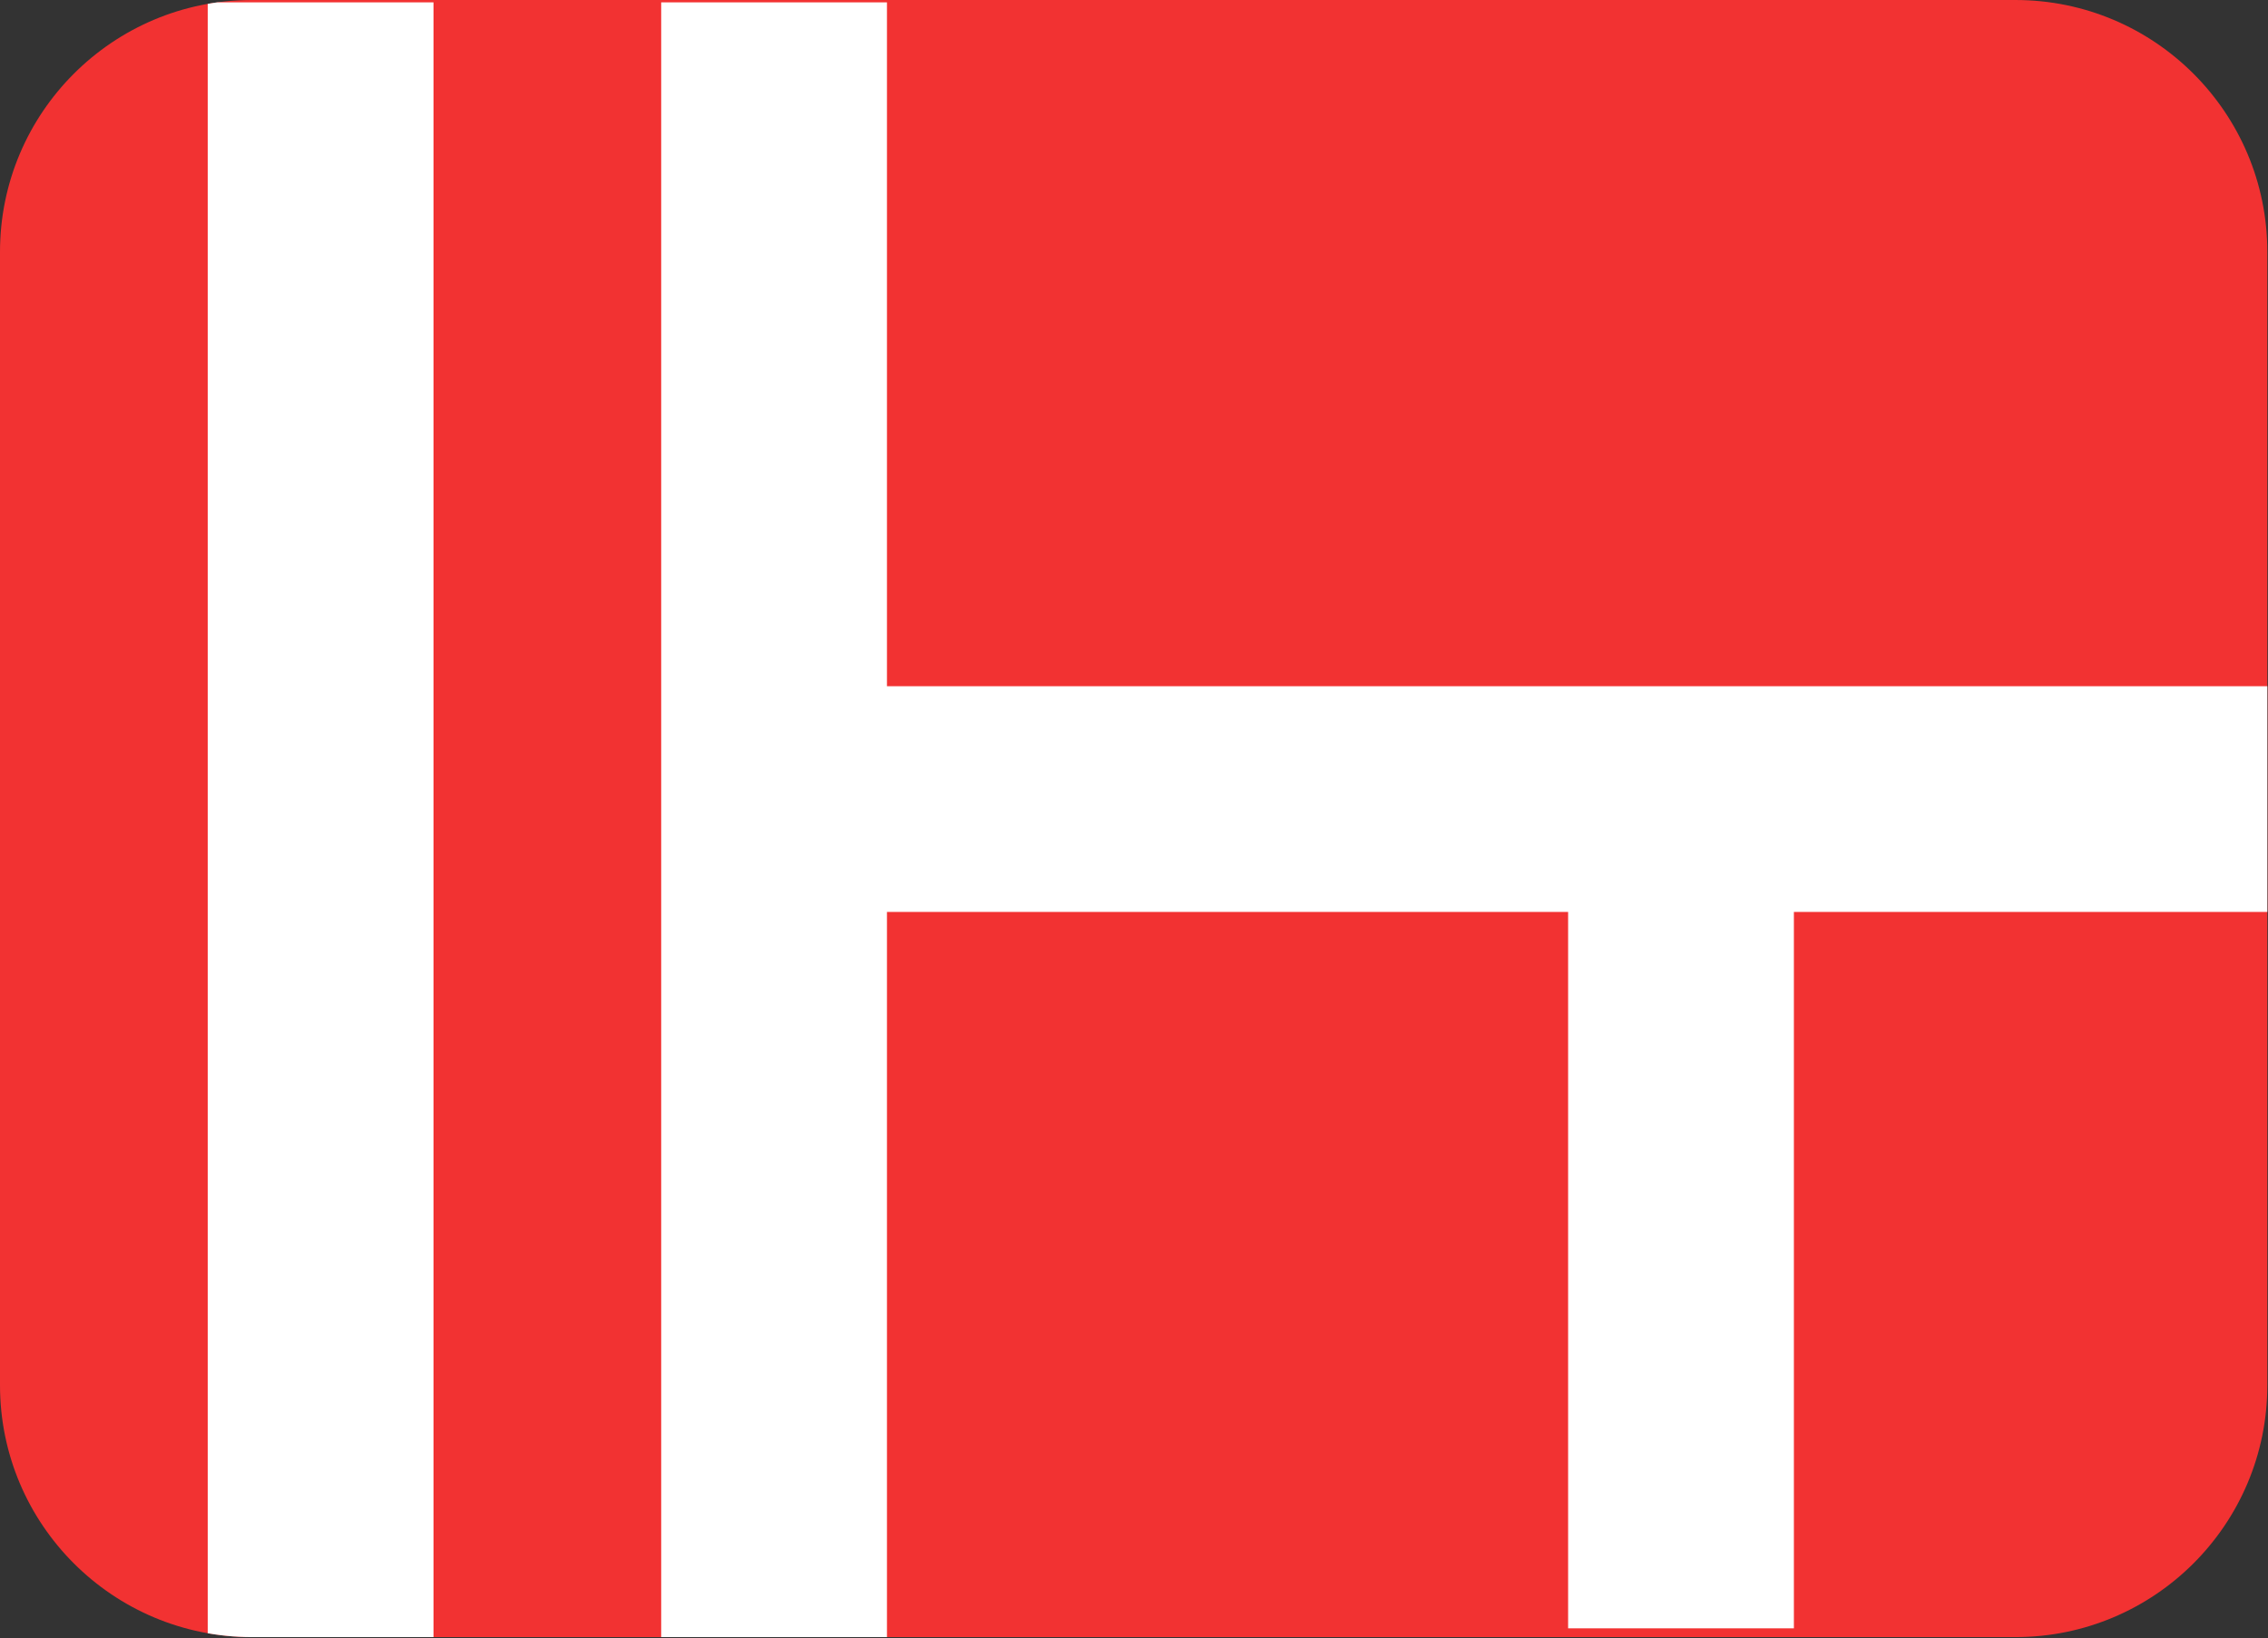
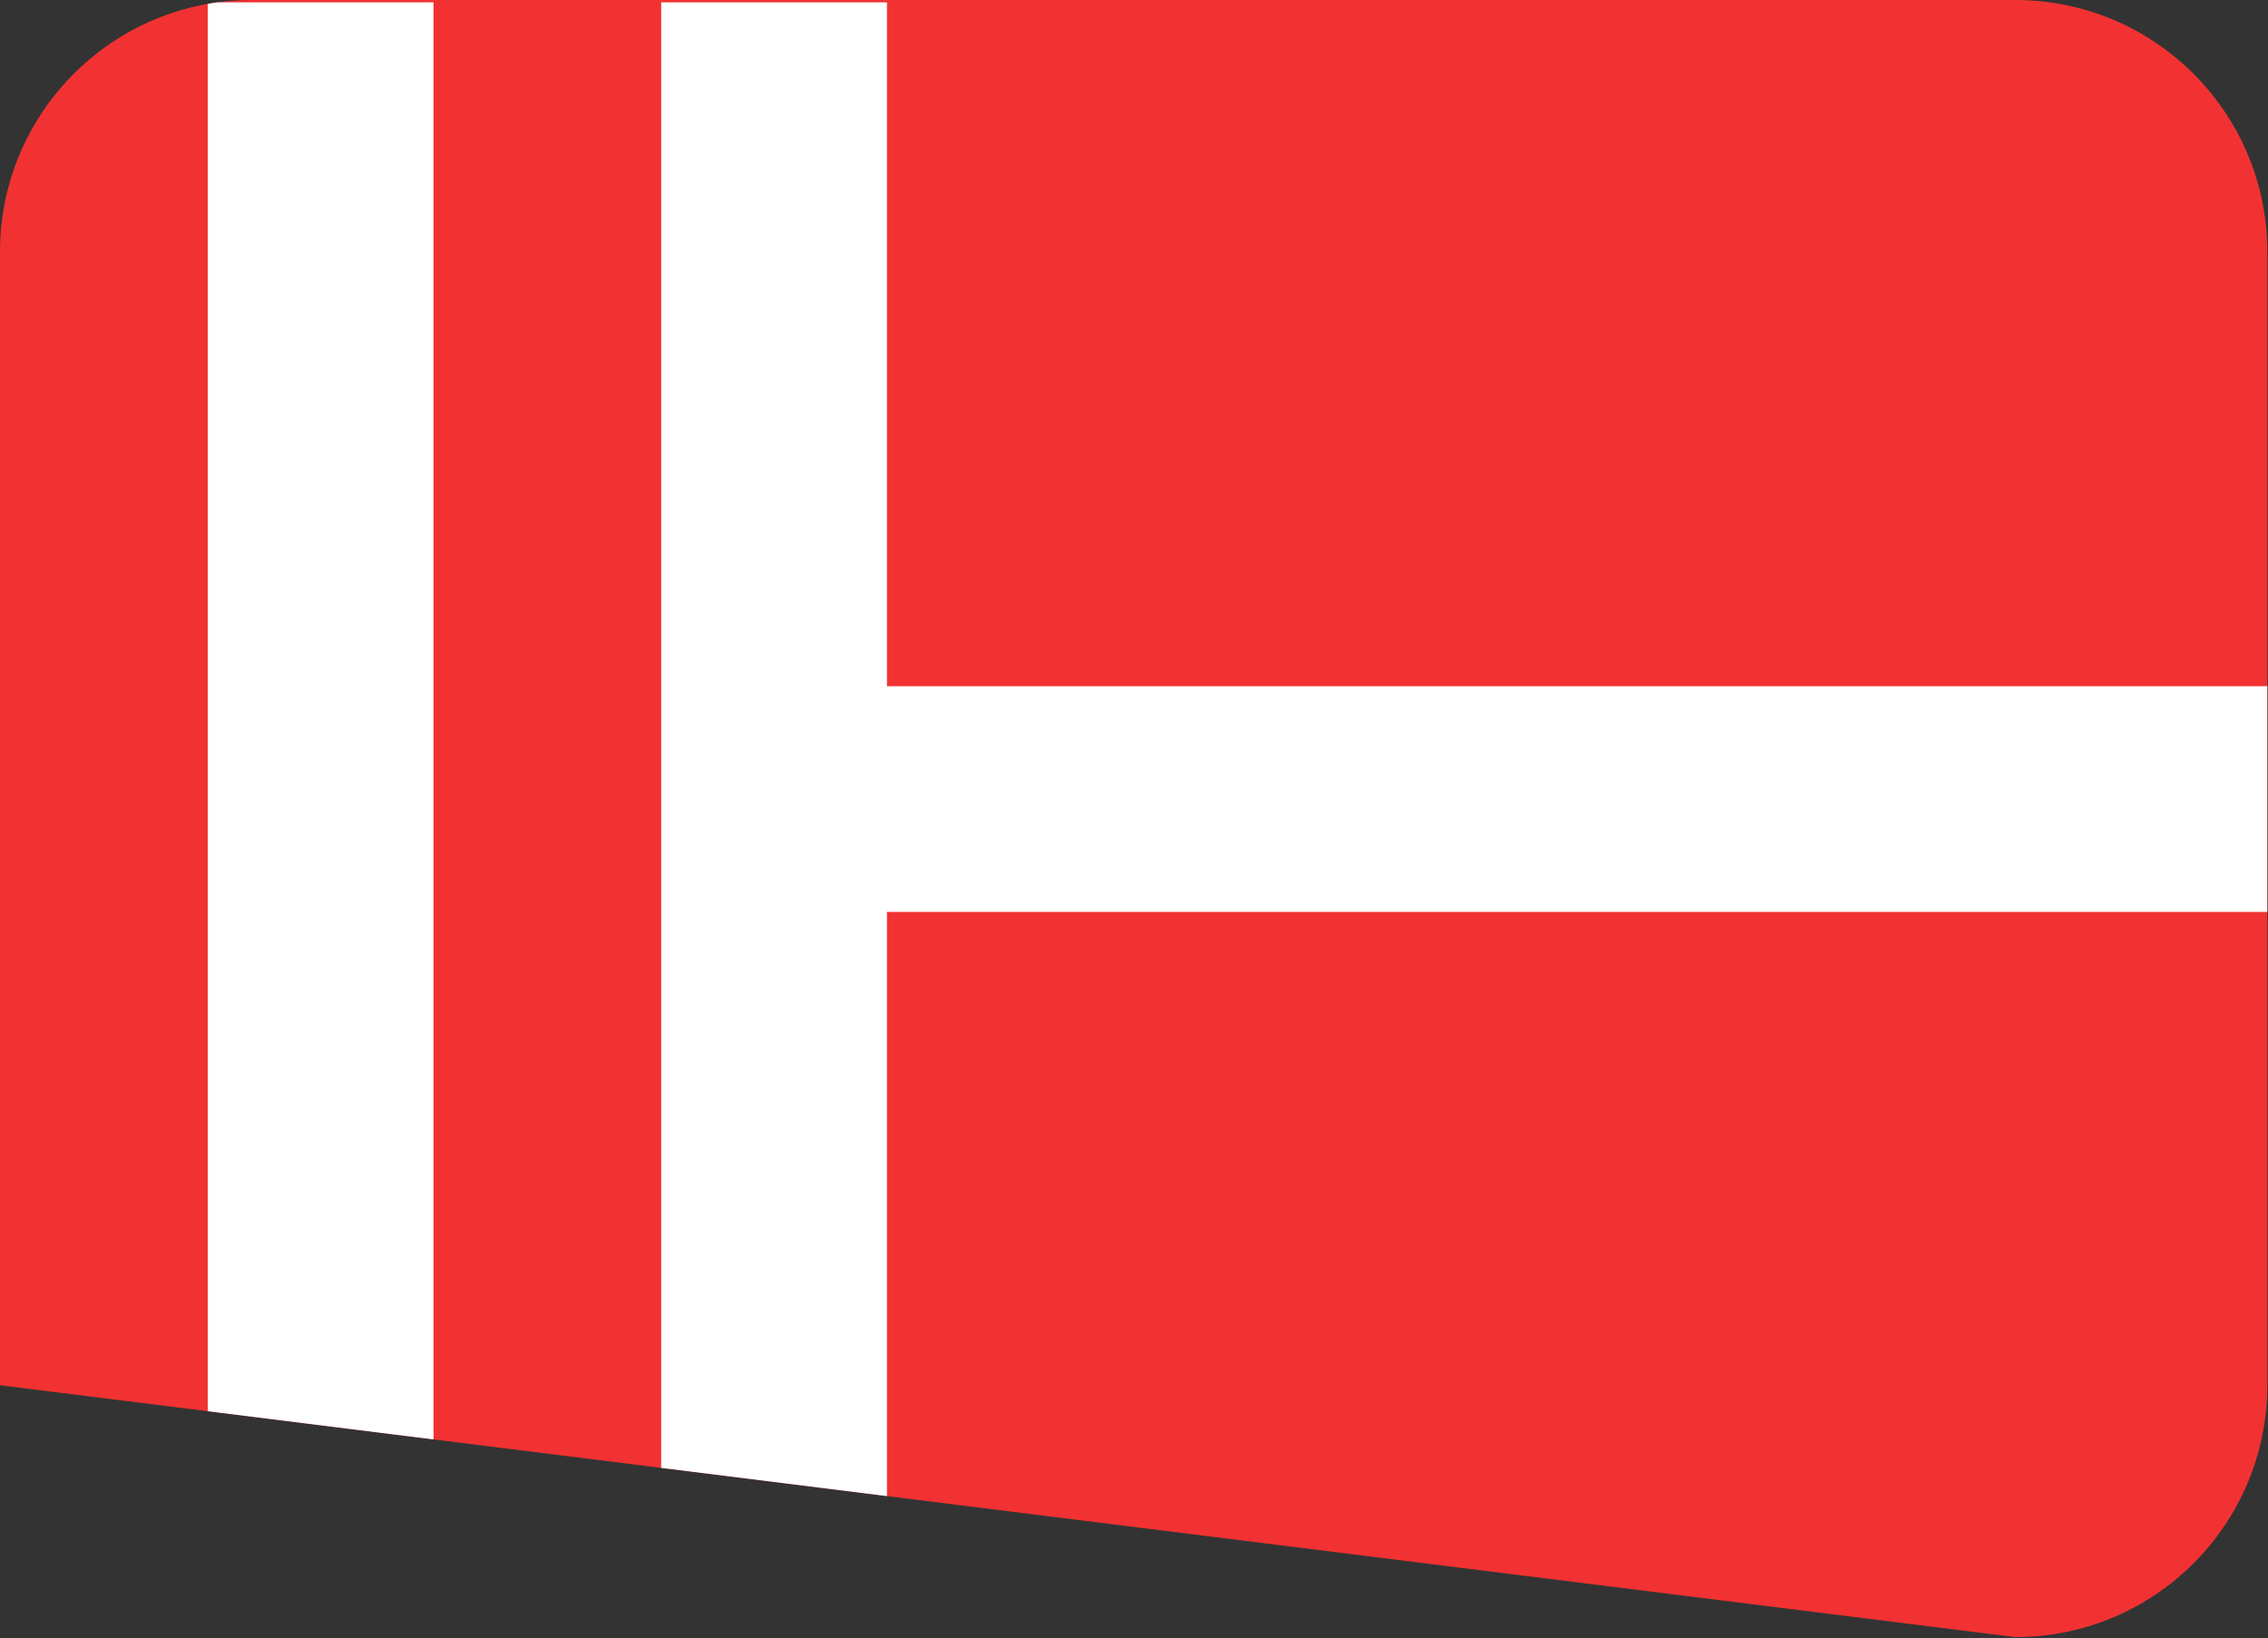
<svg xmlns="http://www.w3.org/2000/svg" width="100%" height="100%" viewBox="0 0 1067 771" version="1.1" xml:space="preserve" style="fill-rule:evenodd;clip-rule:evenodd;stroke-linejoin:round;stroke-miterlimit:2;">
  <rect x="0" y="0" width="1067" height="771" fill="#333333" stroke="none" />
  <g transform="matrix(1,0,0,1,-2133.333,-148.148)">
    <g id="keset" transform="matrix(29.63,0,0,29.63,2133.333,0)">
      <clipPath id="_clip1">
-         <path d="M4,5C1.791,5 0,6.791 0,9L0,27C0,29.209 1.791,31 4,31L32,31C34.209,31 36,29.209 36,27L36,9C36,6.791 34.209,5 32,5L4,5Z" />
+         <path d="M4,5C1.791,5 0,6.791 0,9L0,27L32,31C34.209,31 36,29.209 36,27L36,9C36,6.791 34.209,5 32,5L4,5Z" />
      </clipPath>
      <g clip-path="url(#_clip1)">
        <path id="path1" d="M4,5C1.791,5 0,6.791 0,9L0,27C0,29.209 1.791,31 4,31L32,31C34.209,31 36,29.209 36,27L36,9C36,6.791 34.209,5 32,5L4,5Z" style="fill:rgb(242,50,50);fill-rule:nonzero;" />
        <g transform="matrix(0.031,0,0,0.034,-67.862,-0)">
          <rect x="2295.49" y="148.148" width="115.638" height="770.37" style="fill:white;" />
        </g>
        <g transform="matrix(0.031,0,0,0.034,-60.662,-0)">
          <rect x="2295.49" y="148.148" width="115.638" height="770.37" style="fill:white;" />
        </g>
        <g transform="matrix(0,0.031,-0.03,0,40.45,-55.262)">
          <rect x="2295.49" y="148.148" width="115.638" height="770.37" style="fill:white;" />
        </g>
        <g transform="matrix(0.031,0,0,0.016,-46.262,16.164)">
-           <rect x="2295.49" y="148.148" width="115.638" height="770.37" style="fill:white;" />
-         </g>
+           </g>
      </g>
    </g>
  </g>
</svg>